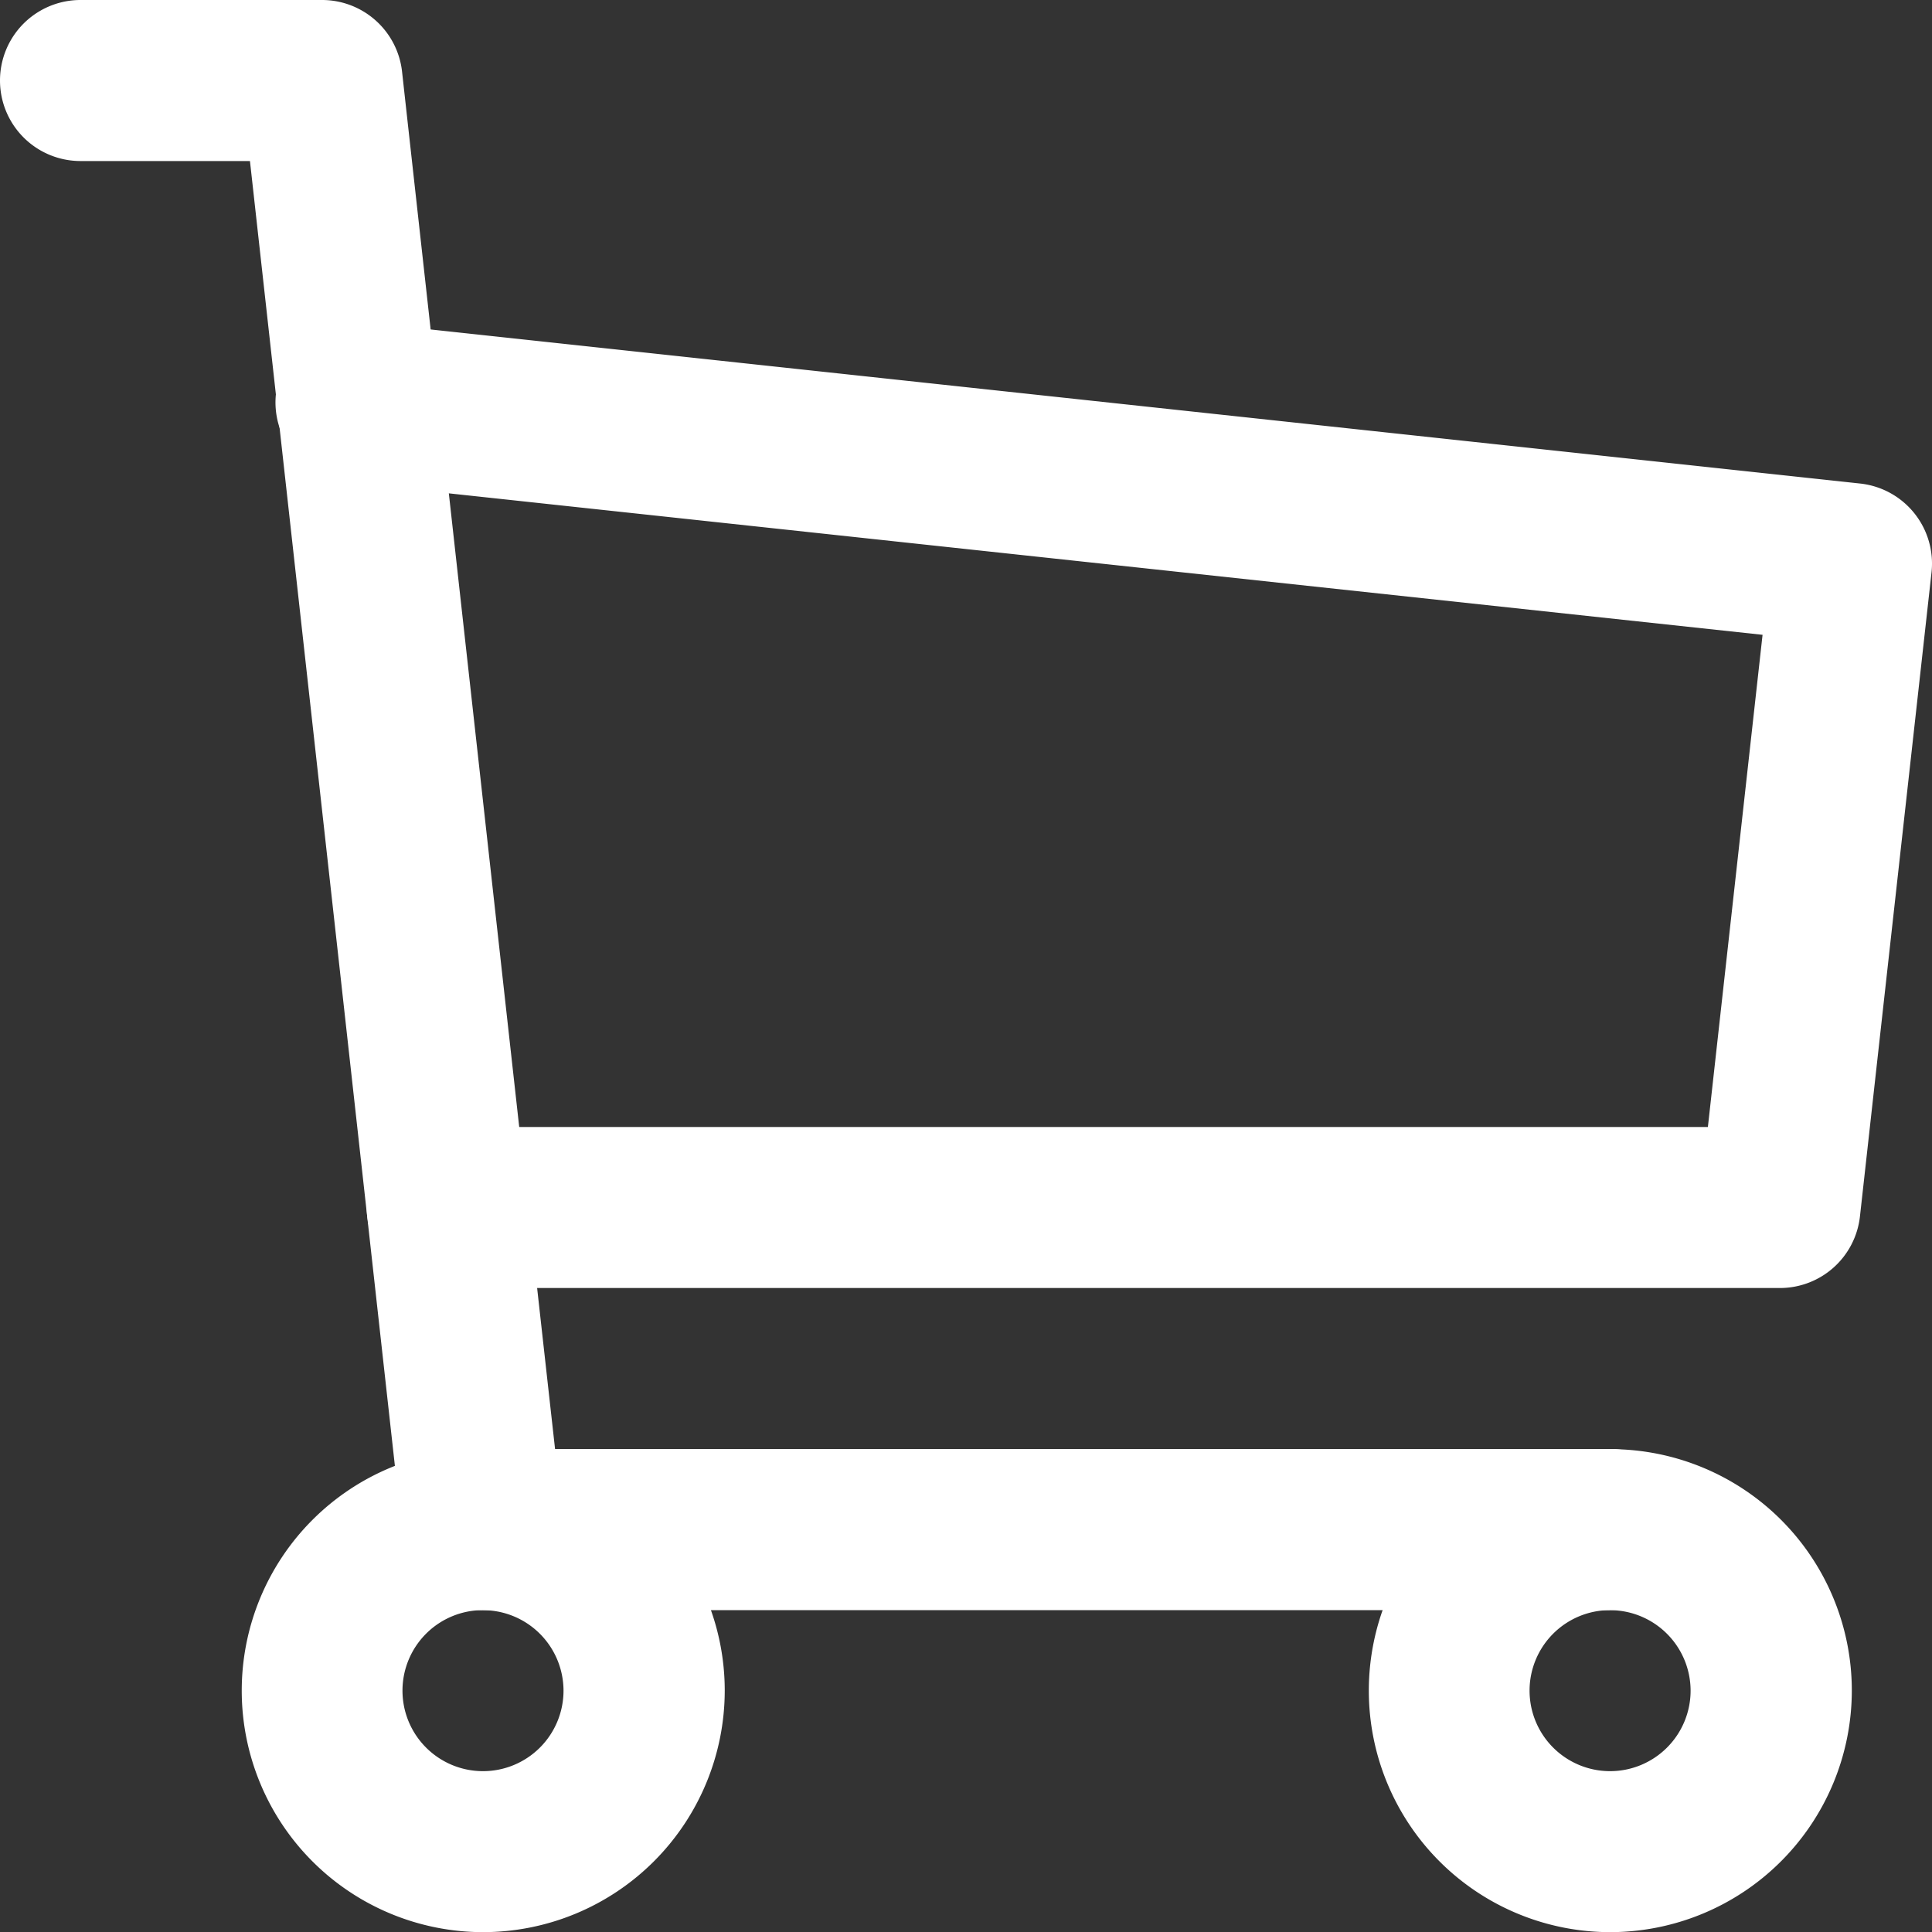
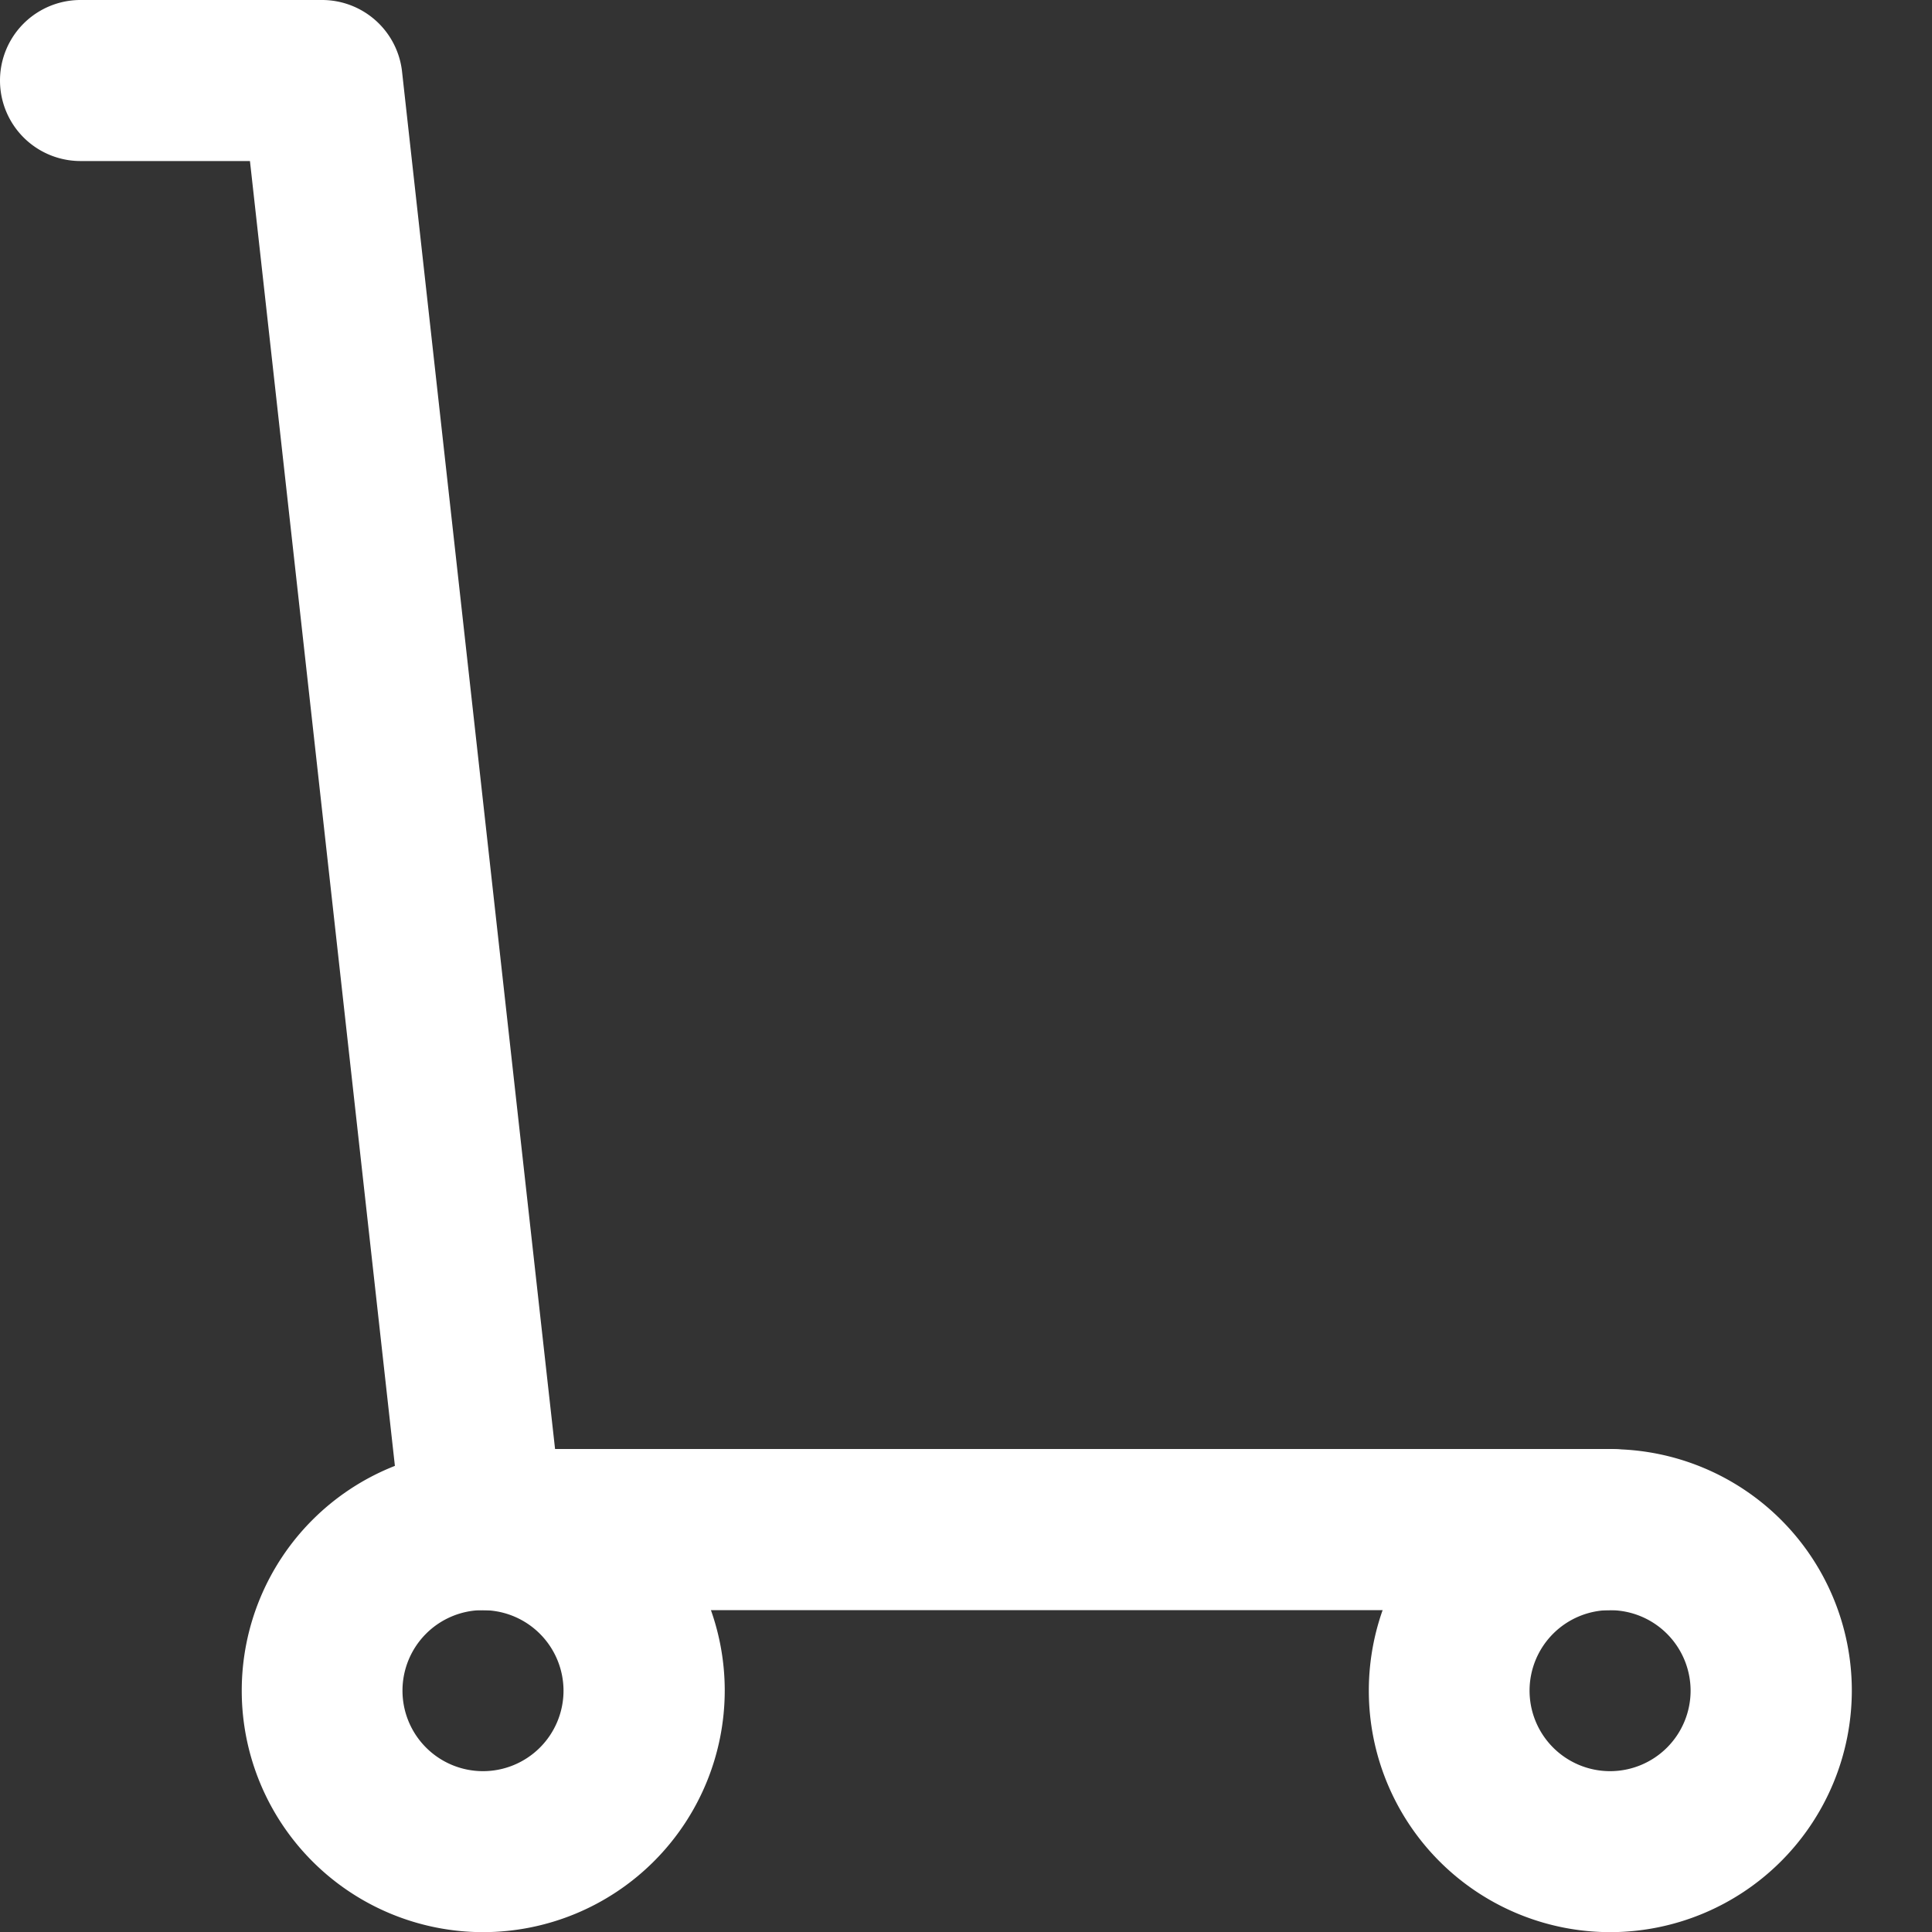
<svg xmlns="http://www.w3.org/2000/svg" id="ftr_bottom05" width="40" height="40.004" viewBox="0 0 40 40.004">
  <rect x="0" y="0" width="40" height="40.004" fill="#333333" stroke="none" />
  <defs>
    <clipPath id="clip-path">
      <rect id="長方形_1081" data-name="長方形 1081" width="40" height="40.004" fill="#fff" />
    </clipPath>
  </defs>
  <g id="グループ_633" data-name="グループ 633" clip-path="url(#clip-path)">
    <path id="パス_963" data-name="パス 963" d="M32,172a5,5,0,1,1,5-5,5.006,5.006,0,0,1-5,5m0-6.667A1.667,1.667,0,1,0,33.662,167,1.669,1.669,0,0,0,32,165.334" transform="translate(-21.995 -131.997)" fill="#fff" />
    <path id="パス_964" data-name="パス 964" d="M158,172a5,5,0,1,1,5-5,5.006,5.006,0,0,1-5,5m0-6.667A1.667,1.667,0,1,0,159.662,167,1.669,1.669,0,0,0,158,165.334" transform="translate(-124.66 -131.997)" fill="#fff" />
    <path id="パス_965" data-name="パス 965" d="M33.336,33.337H10a1.667,1.667,0,0,1-1.657-1.483L5.175,3.334H1.667A1.667,1.667,0,1,1,1.667,0h5A1.667,1.667,0,0,1,8.326,1.5c.068.62,2.5,22.537,3.166,28.5H33.336a1.667,1.667,0,1,1,0,3.334" transform="translate(0 0)" fill="#fff" />
-     <path id="パス_966" data-name="パス 966" d="M62.1,56H34.513a1.667,1.667,0,1,1,0-3.334h26.1l1.132-10.19L32.482,39.325a1.667,1.667,0,1,1,.357-3.314l30.926,3.333a1.667,1.667,0,0,1,1.478,1.841L63.761,54.52A1.667,1.667,0,0,1,62.1,56" transform="translate(-25.253 -29.333)" fill="#fff" />
  </g>
</svg>